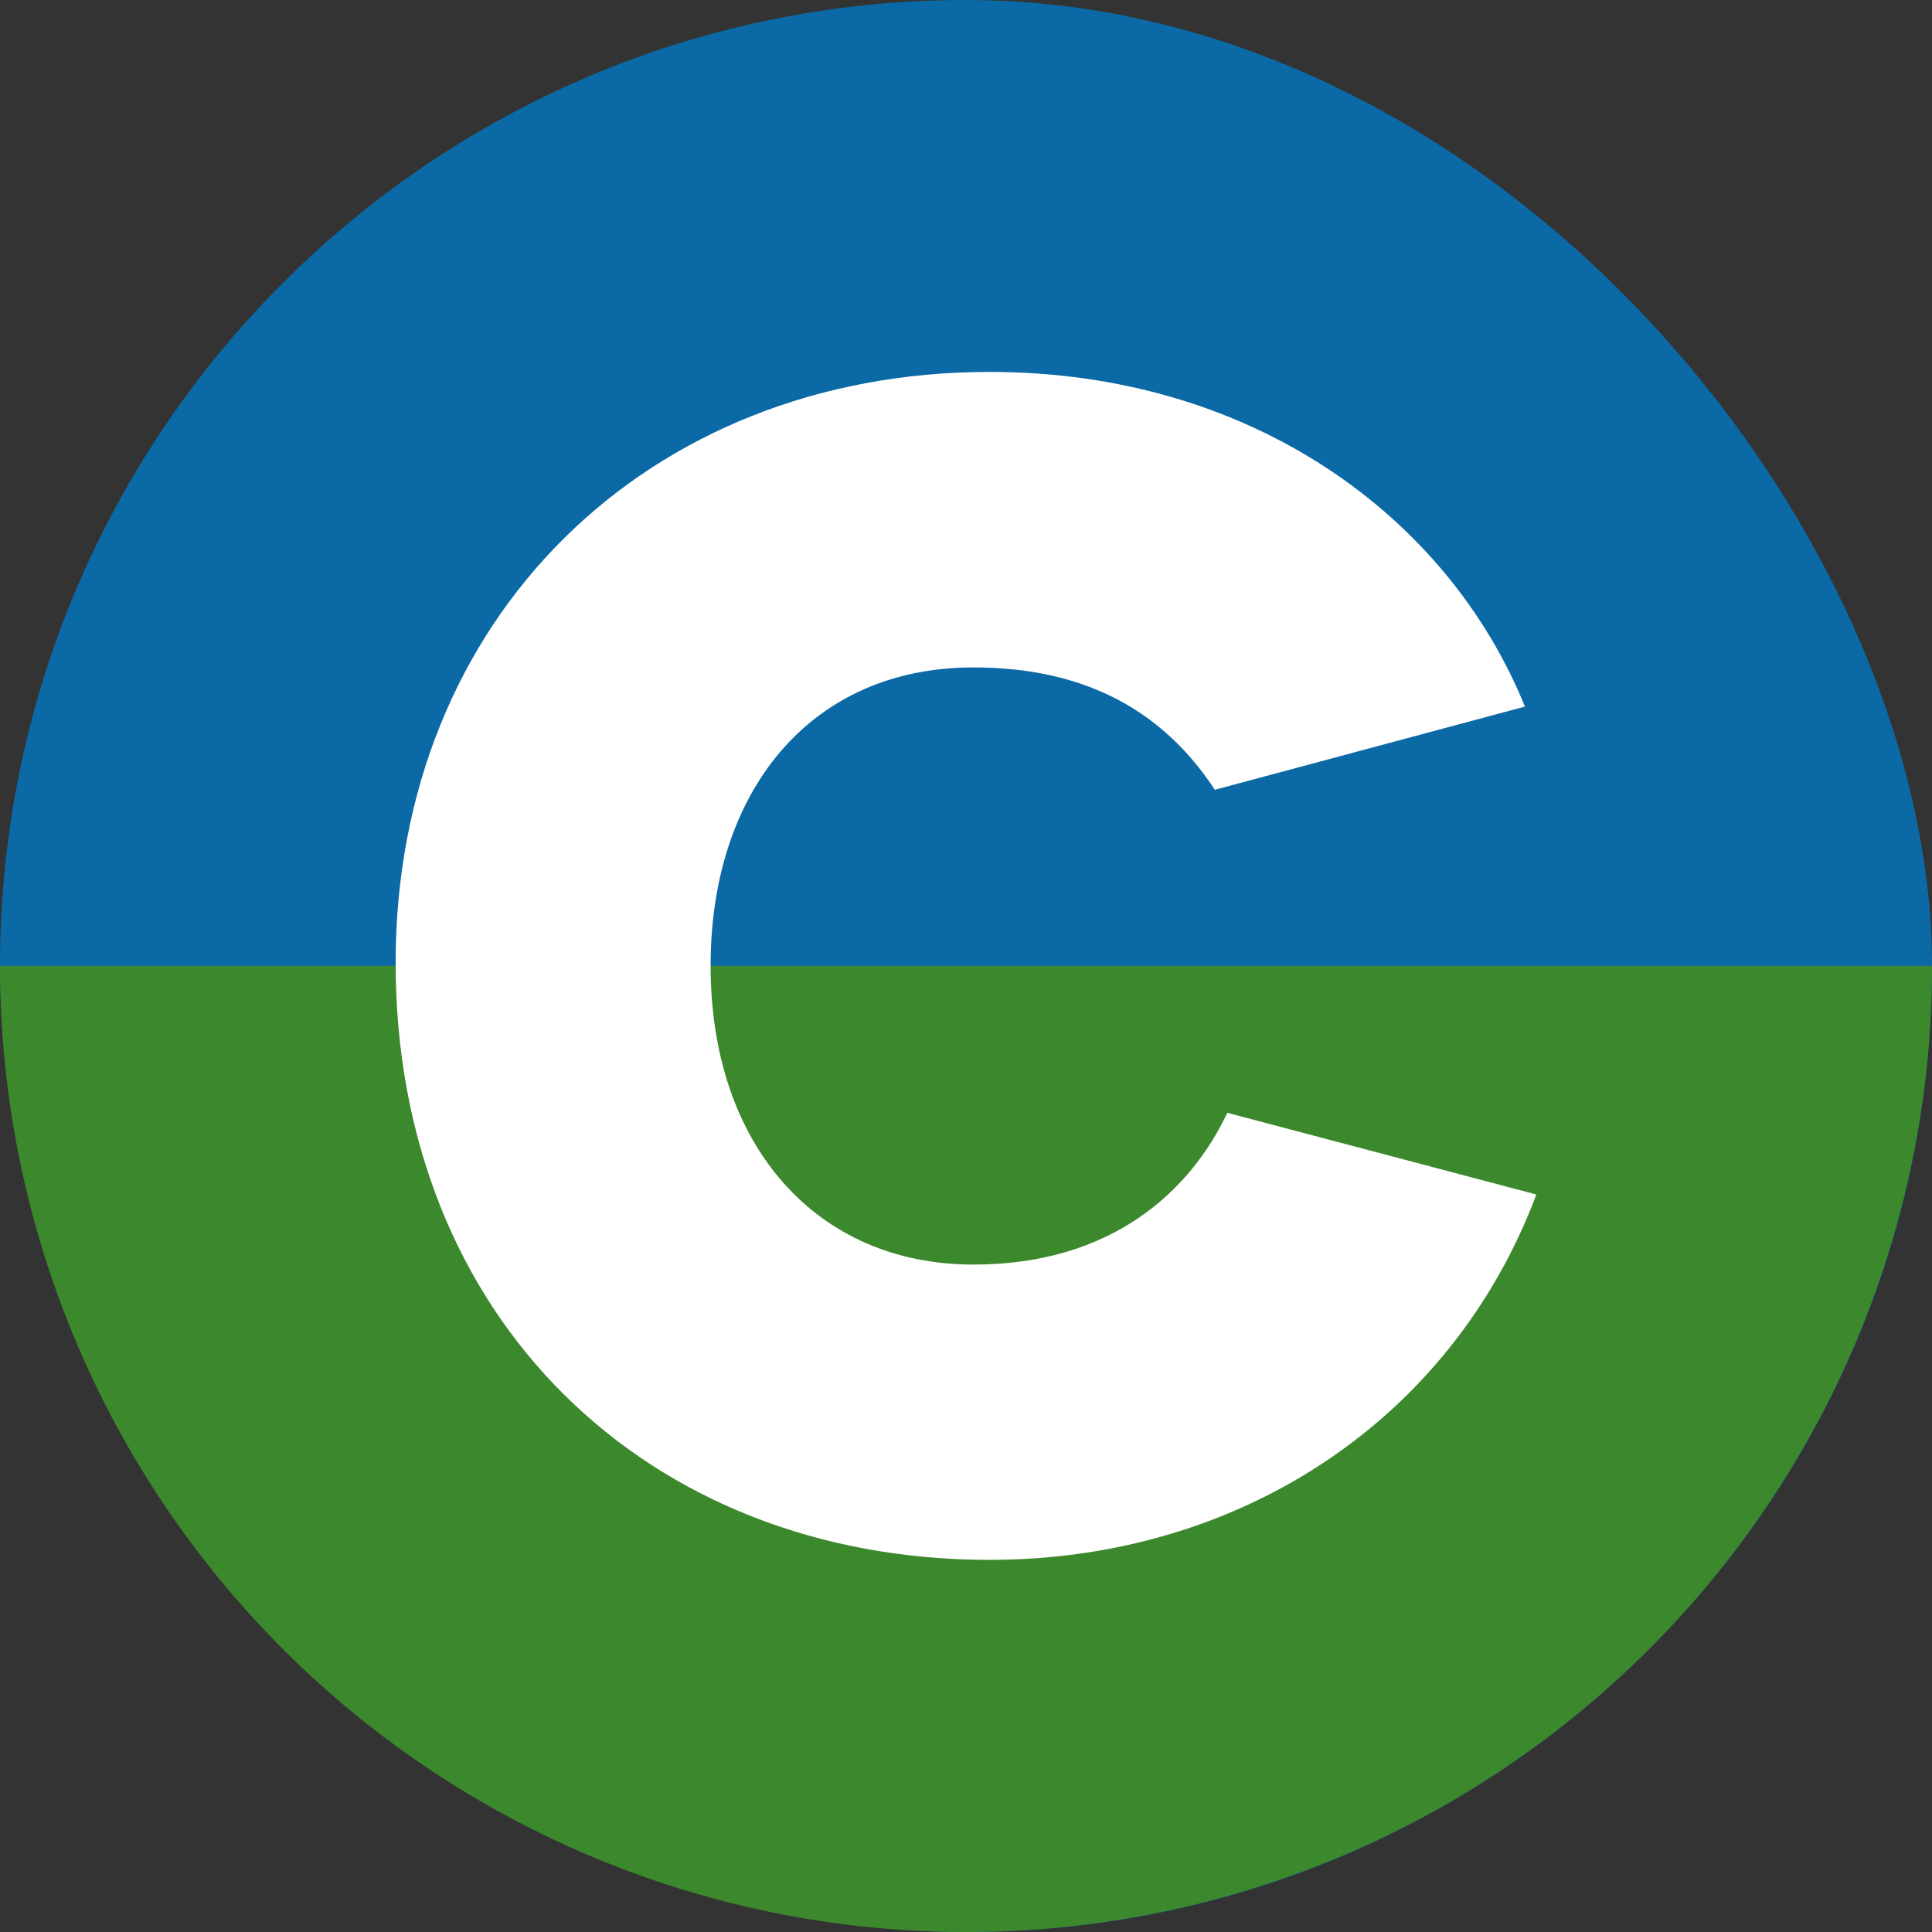
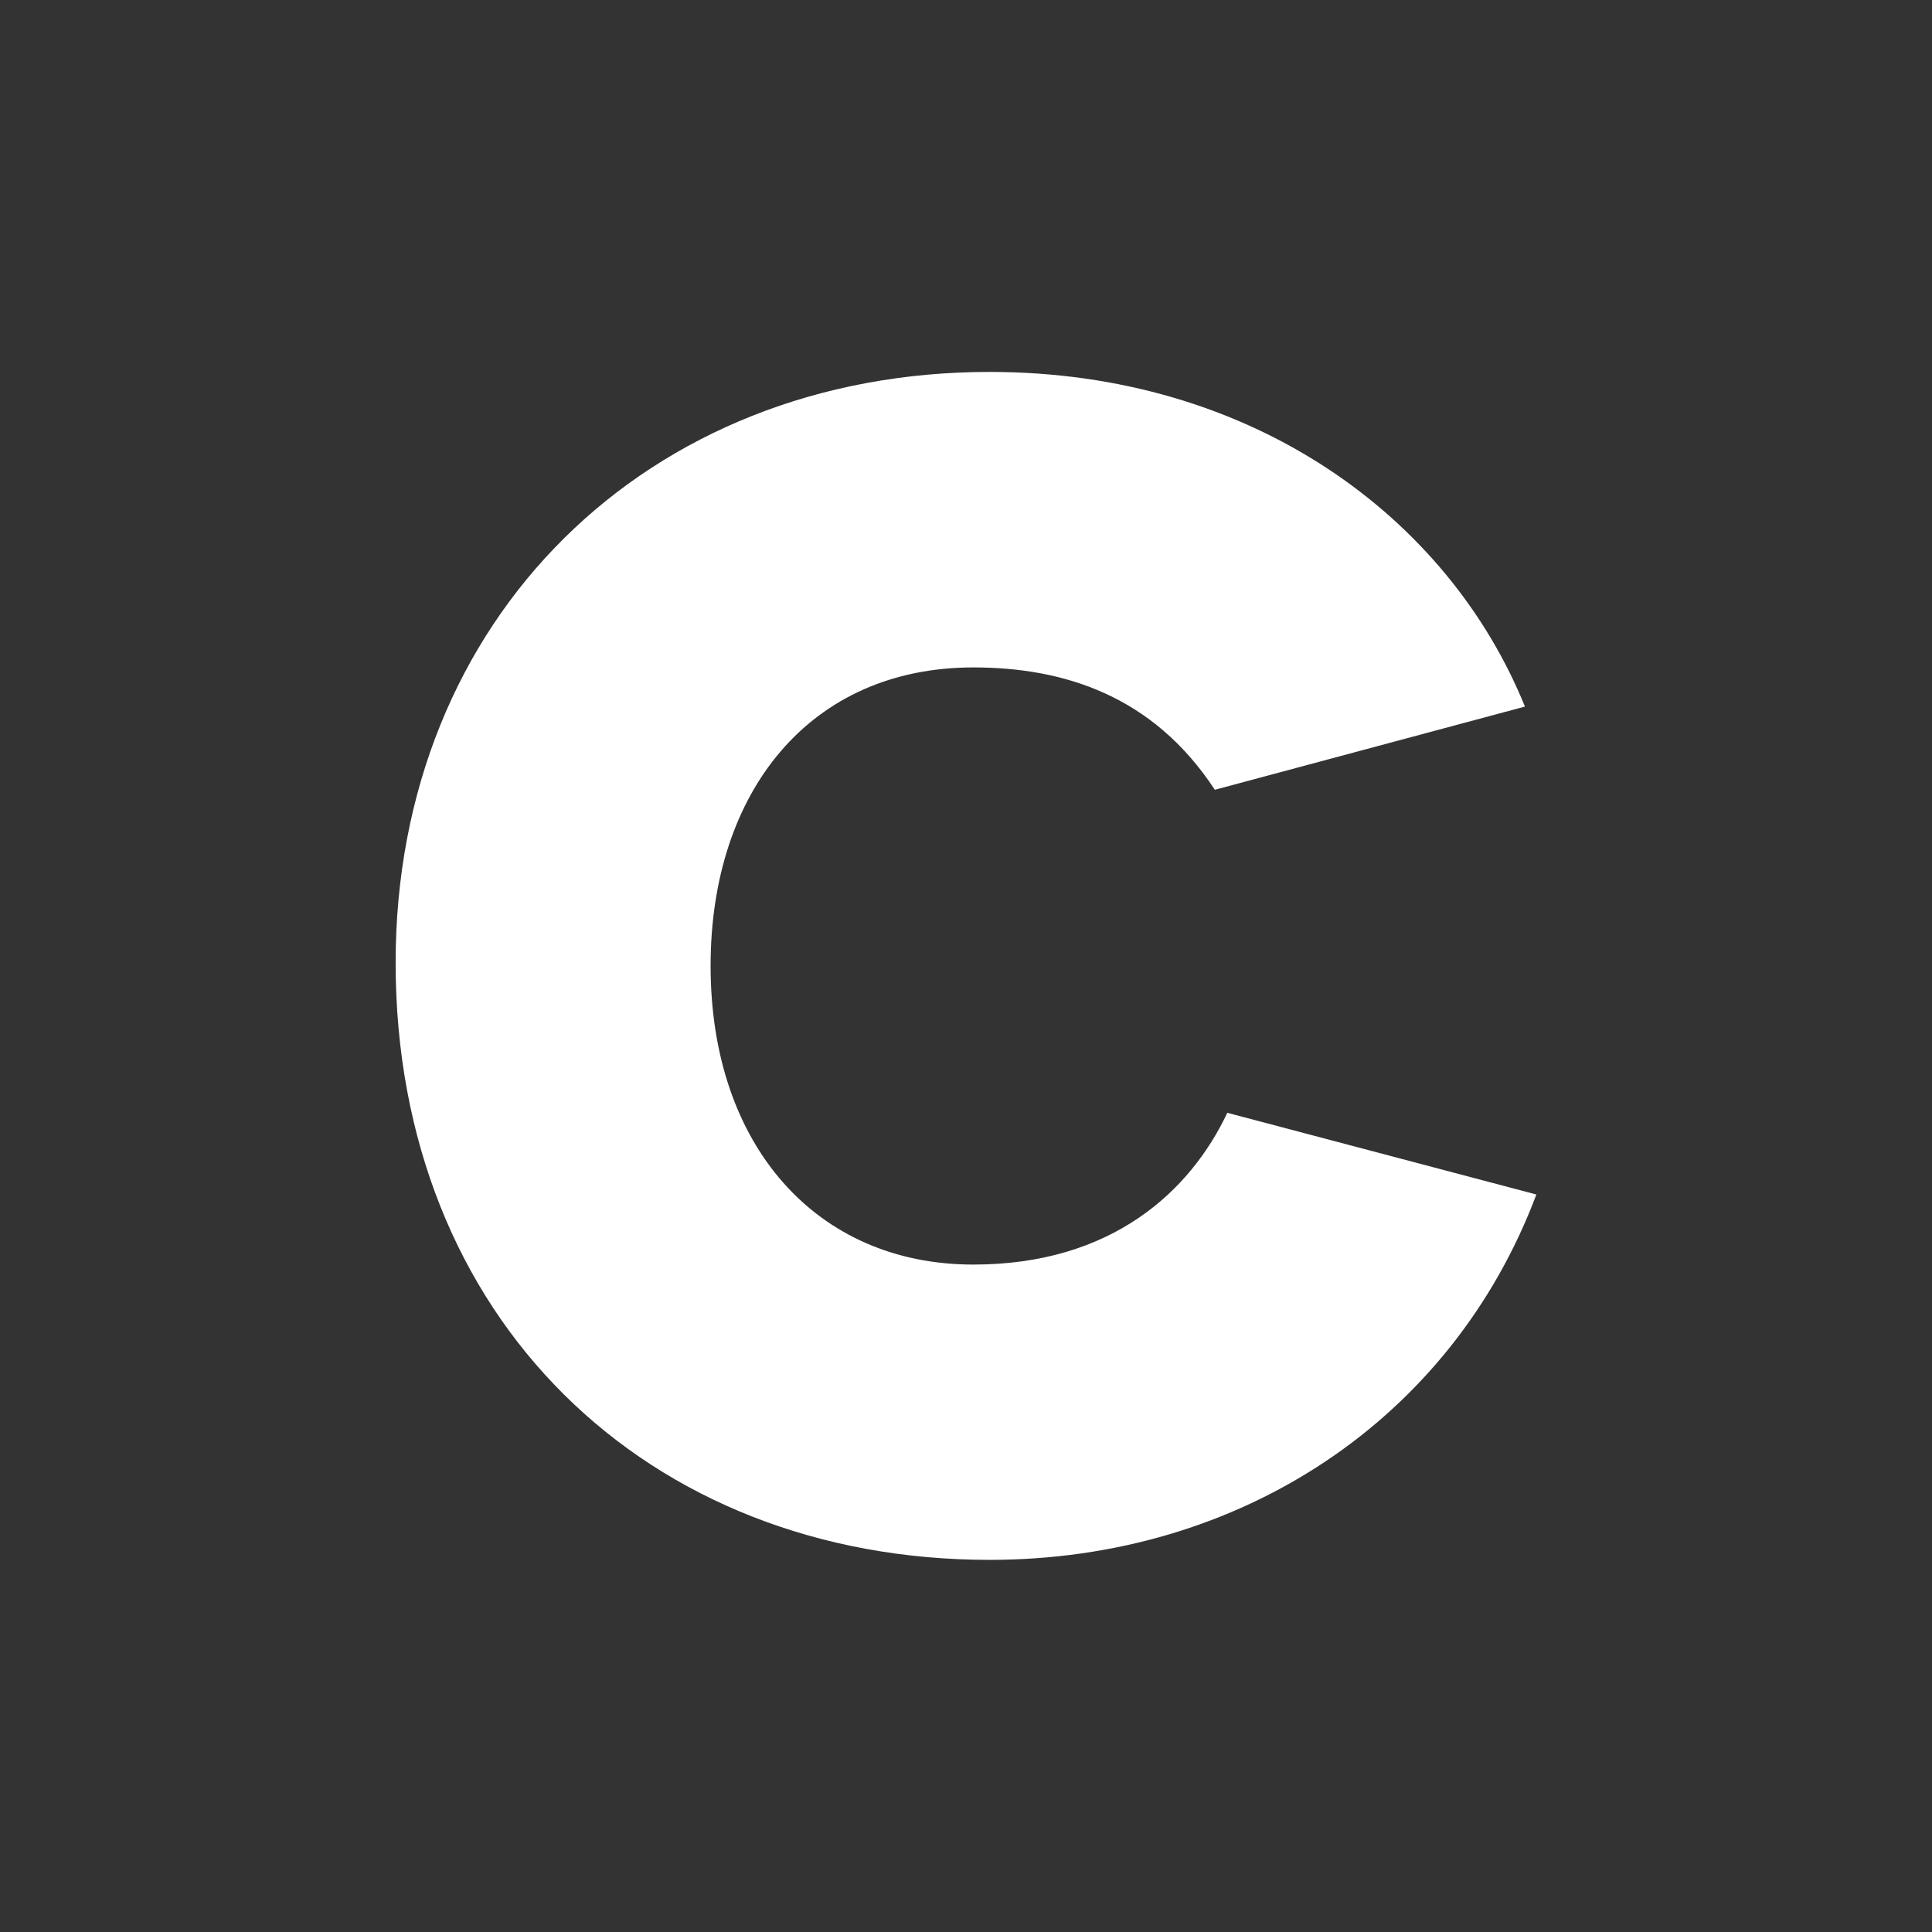
<svg xmlns="http://www.w3.org/2000/svg" width="91.27" height="91.27" viewBox="0 0 91.27 91.27">
  <rect x="0" y="0" width="91.27" height="91.27" fill="#333333" stroke="none" />
  <defs>
    <style>.cls-1{fill:#0b69a5;}.cls-2{fill:#3c882d;}.cls-3{fill:#fff;}</style>
  </defs>
  <title>cicero brito favicon</title>
  <g id="Camada_2" data-name="Camada 2">
    <g id="Camada_1-2" data-name="Camada 1">
-       <rect class="cls-1" width="91.27" height="91.27" rx="45.63" />
-       <path class="cls-2" d="M0,45.63H91.27a0,0,0,0,1,0,0v0A45.63,45.63,0,0,1,45.63,91.27h0A45.63,45.63,0,0,1,0,45.63v0a0,0,0,0,1,0,0Z" />
      <path class="cls-3" d="M72.58,56.43c-4,10.64-14,17.26-25.83,17.26-16.18,0-28.06-11.4-28.06-28.21,0-16.27,11.88-27.91,28.06-27.91,12.41,0,21.66,6.86,25.29,15.81L57.39,37.31c-2.93-4.47-7.17-5.78-11.41-5.78-7.71,0-12.41,5.86-12.41,14.1,0,8.48,5,14.11,12.41,14.11,6.55,0,10.25-3.47,12-7.17Z" />
    </g>
  </g>
</svg>